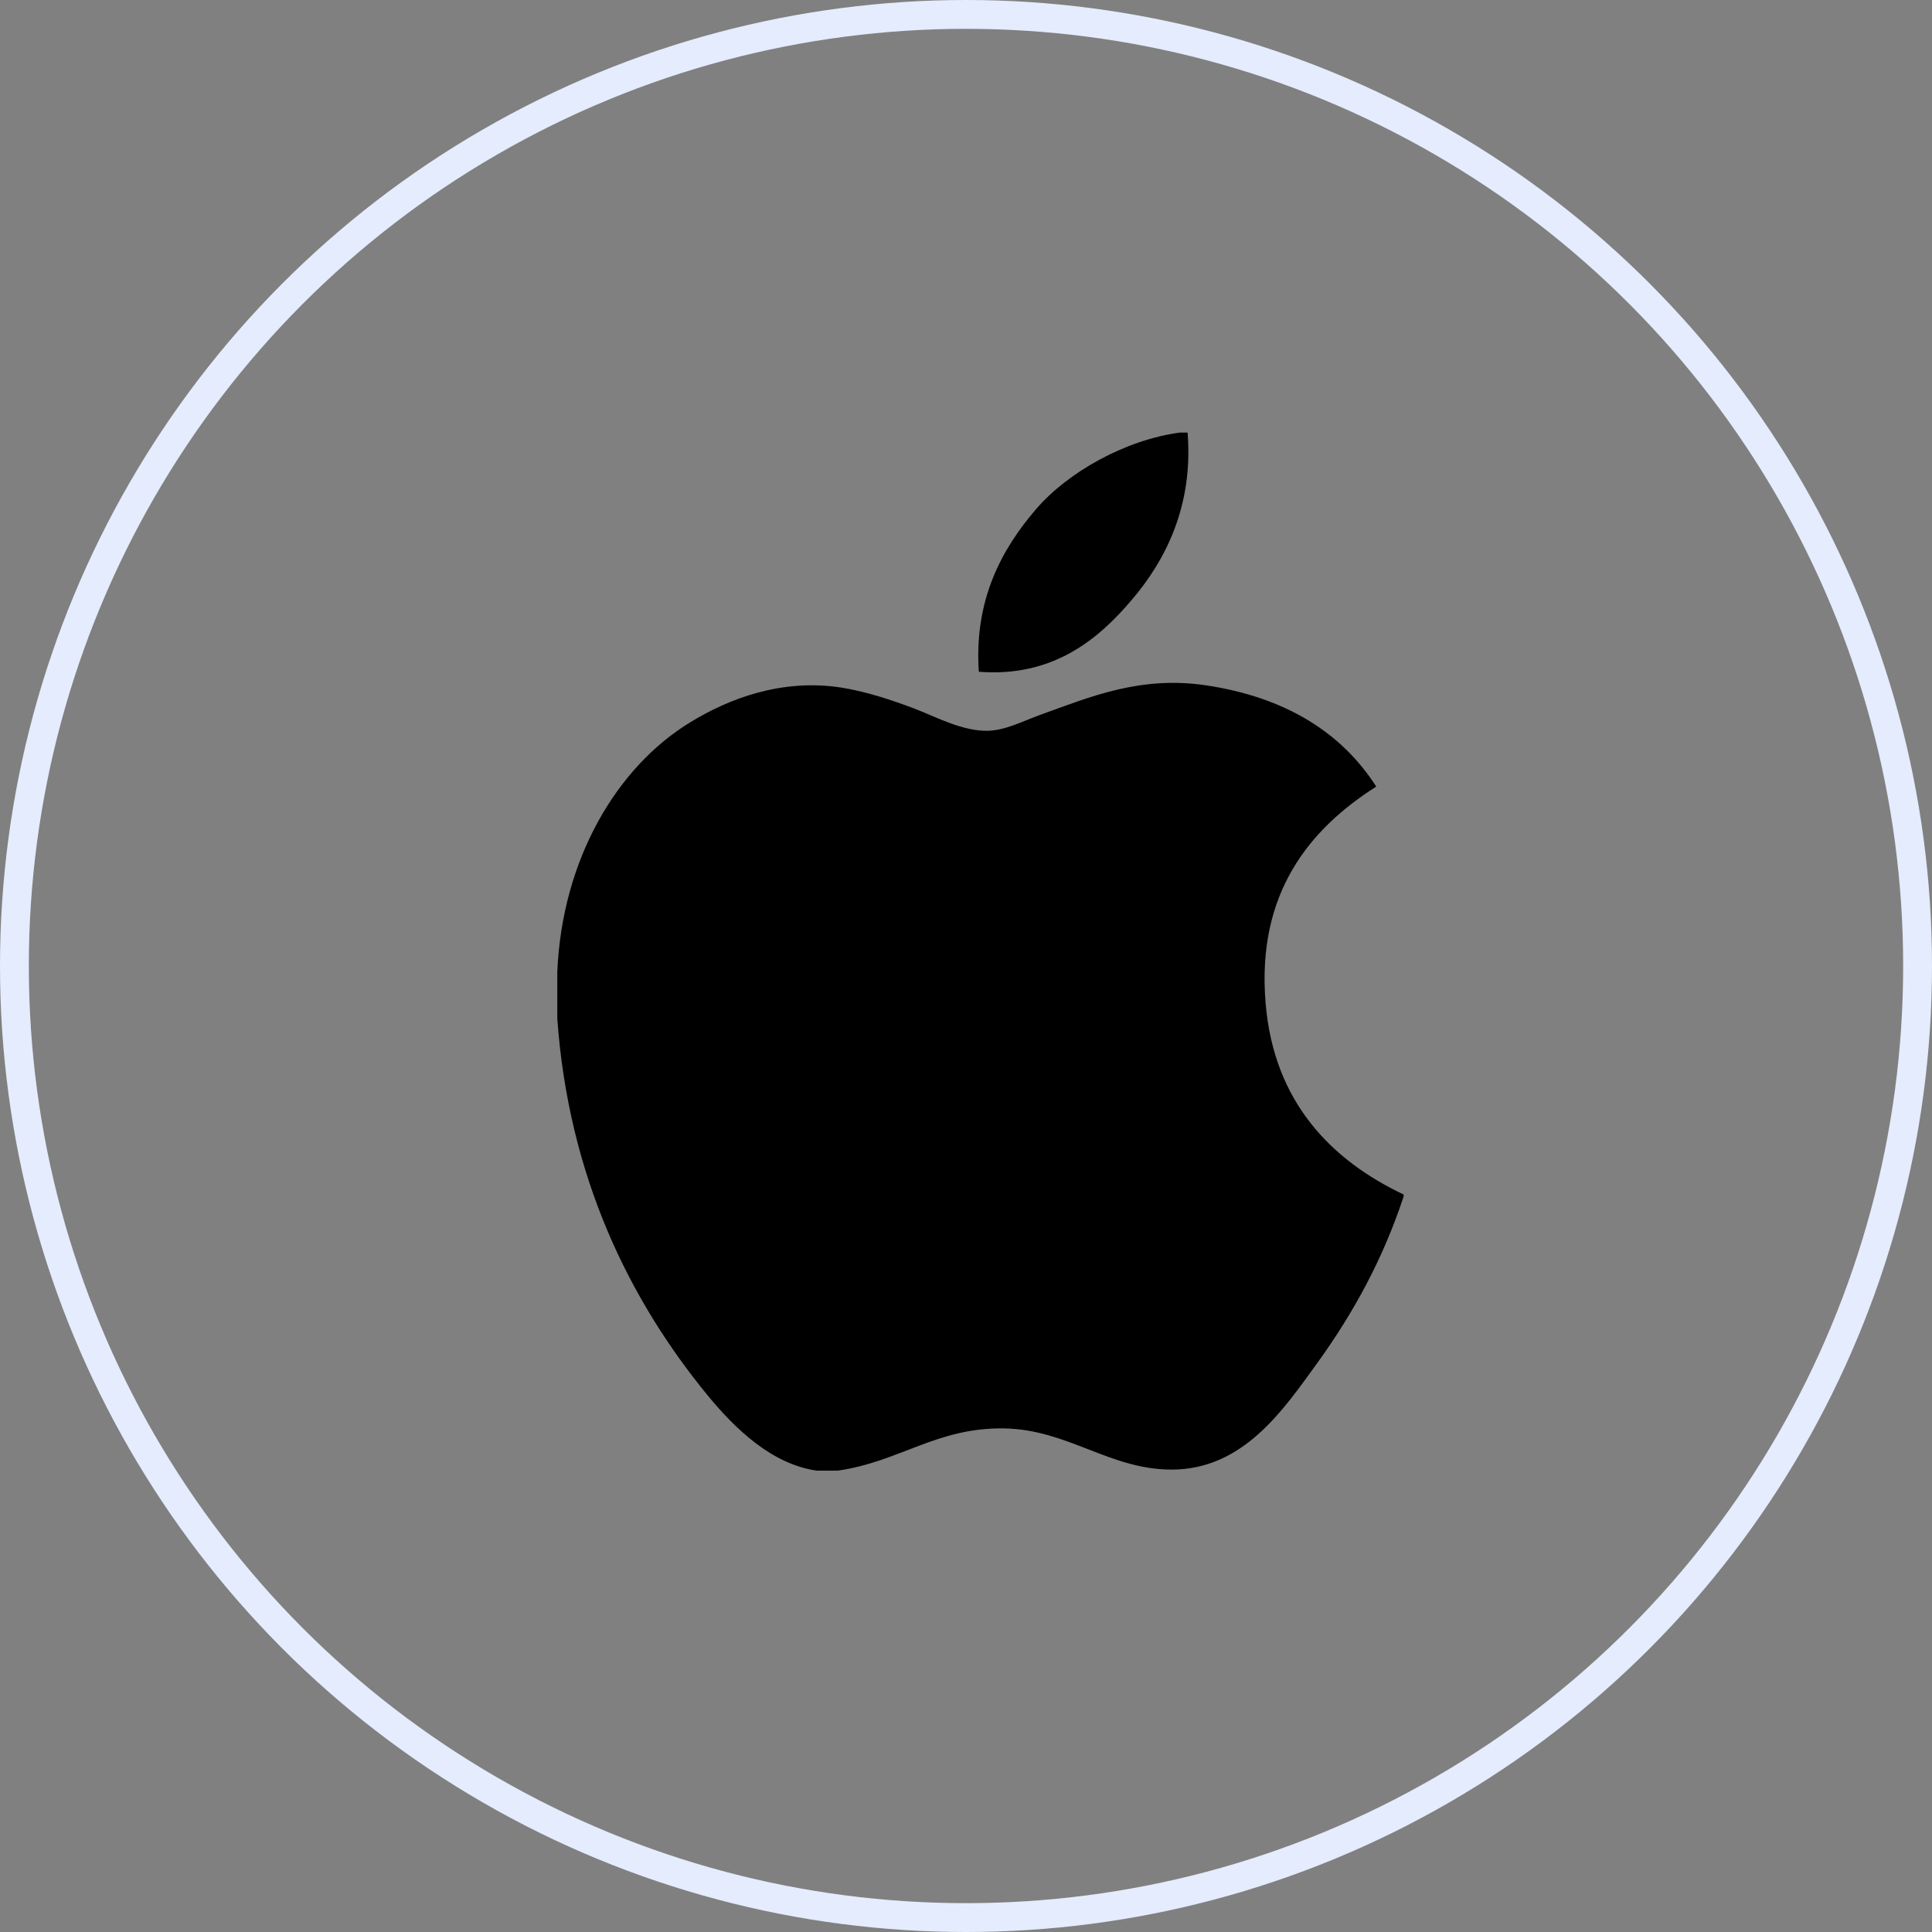
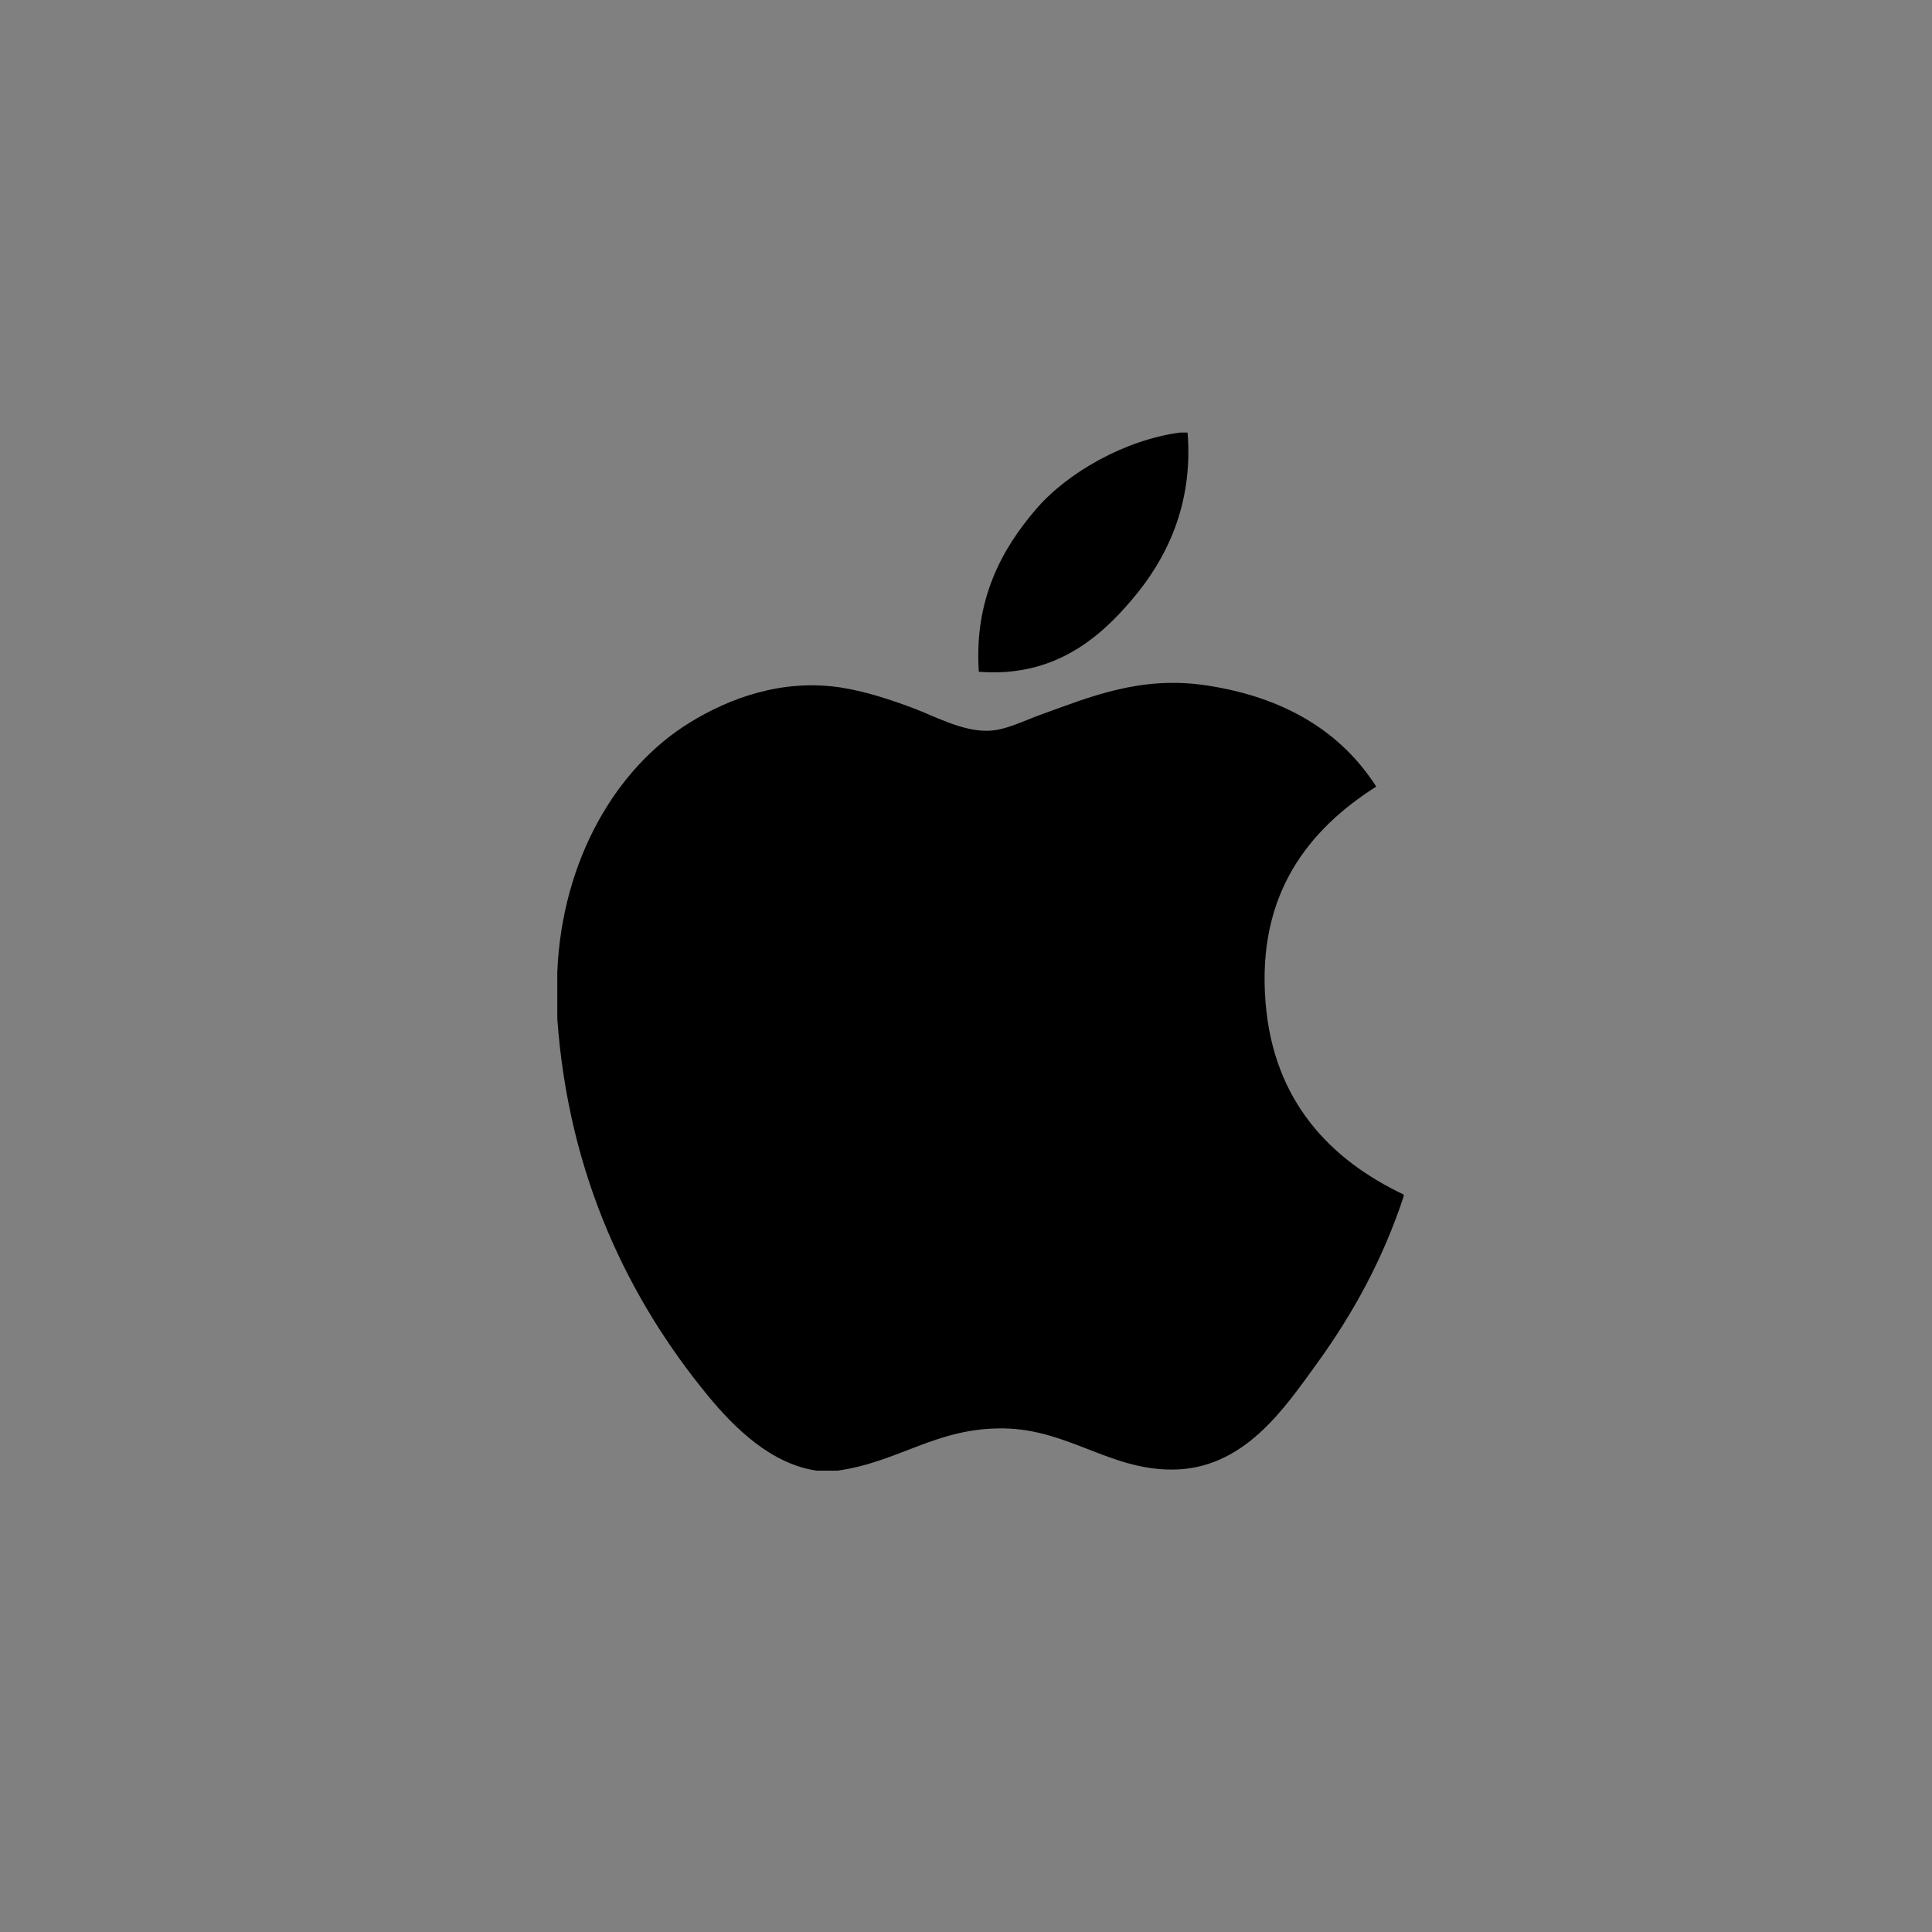
<svg xmlns="http://www.w3.org/2000/svg" width="67" height="67" viewBox="0 0 67 67" fill="none">
  <rect x="0" y="0" width="67" height="67" fill="#808080" stroke="none" />
-   <circle cx="33.5" cy="33.5" r="33" stroke="#E4ECFD" />
-   <path d="M40.928 15C41.012 15 41.095 15 41.184 15C41.389 17.539 40.42 19.436 39.243 20.809C38.087 22.174 36.505 23.497 33.945 23.296C33.775 20.794 34.745 19.037 35.921 17.667C37.012 16.39 39.012 15.253 40.928 15Z" fill="black" />
+   <path d="M40.928 15C41.012 15 41.095 15 41.184 15C41.389 17.539 40.42 19.436 39.243 20.809C38.087 22.174 36.505 23.497 33.945 23.296C33.775 20.794 34.745 19.037 35.921 17.667C37.012 16.39 39.012 15.253 40.928 15" fill="black" />
  <path d="M48.676 41.425C48.676 41.45 48.676 41.472 48.676 41.496C47.956 43.675 46.93 45.541 45.678 47.274C44.535 48.847 43.135 50.964 40.634 50.964C38.473 50.964 37.038 49.574 34.823 49.536C32.48 49.498 31.192 50.698 29.05 51C28.805 51 28.56 51 28.32 51C26.747 50.773 25.477 49.527 24.552 48.404C21.825 45.088 19.718 40.804 19.326 35.322C19.326 34.784 19.326 34.248 19.326 33.711C19.492 29.787 21.399 26.597 23.933 25.051C25.27 24.229 27.108 23.529 29.156 23.842C30.033 23.978 30.929 24.278 31.715 24.575C32.46 24.861 33.391 25.369 34.273 25.342C34.87 25.324 35.465 25.013 36.067 24.793C37.831 24.156 39.561 23.426 41.84 23.769C44.58 24.183 46.524 25.4 47.726 27.278C45.408 28.753 43.576 30.976 43.889 34.771C44.167 38.219 46.172 40.236 48.676 41.425Z" fill="black" />
</svg>